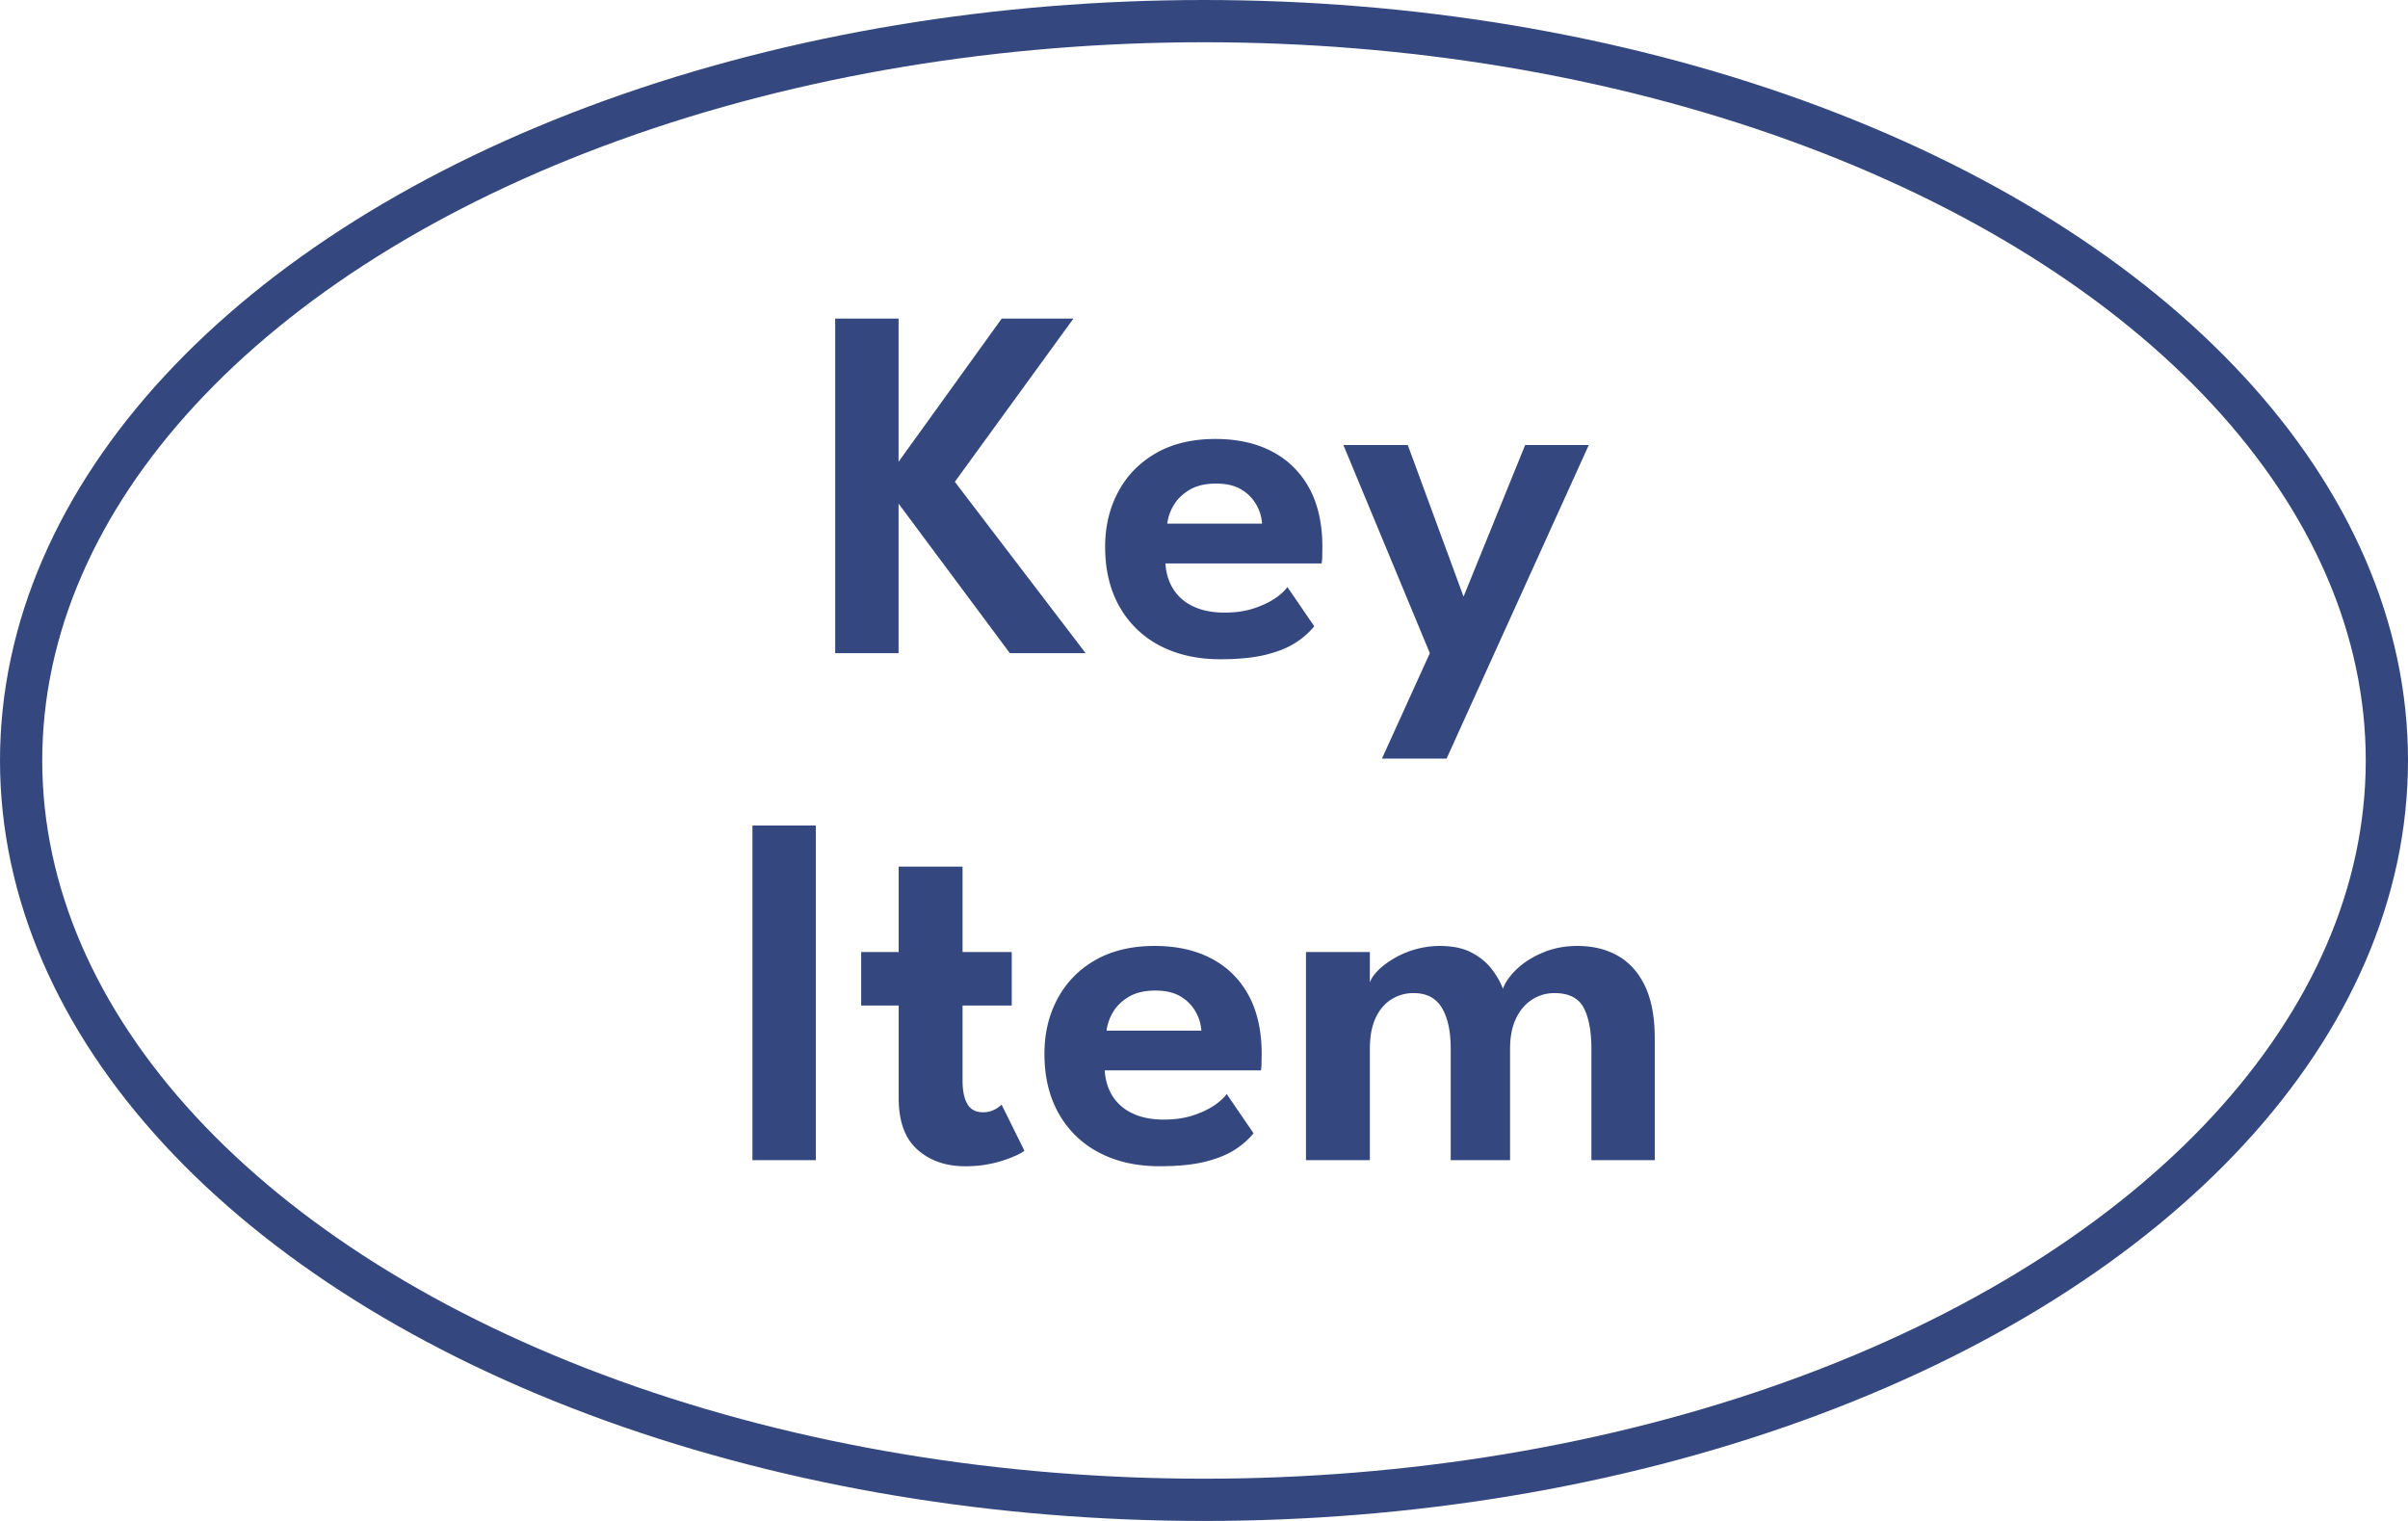
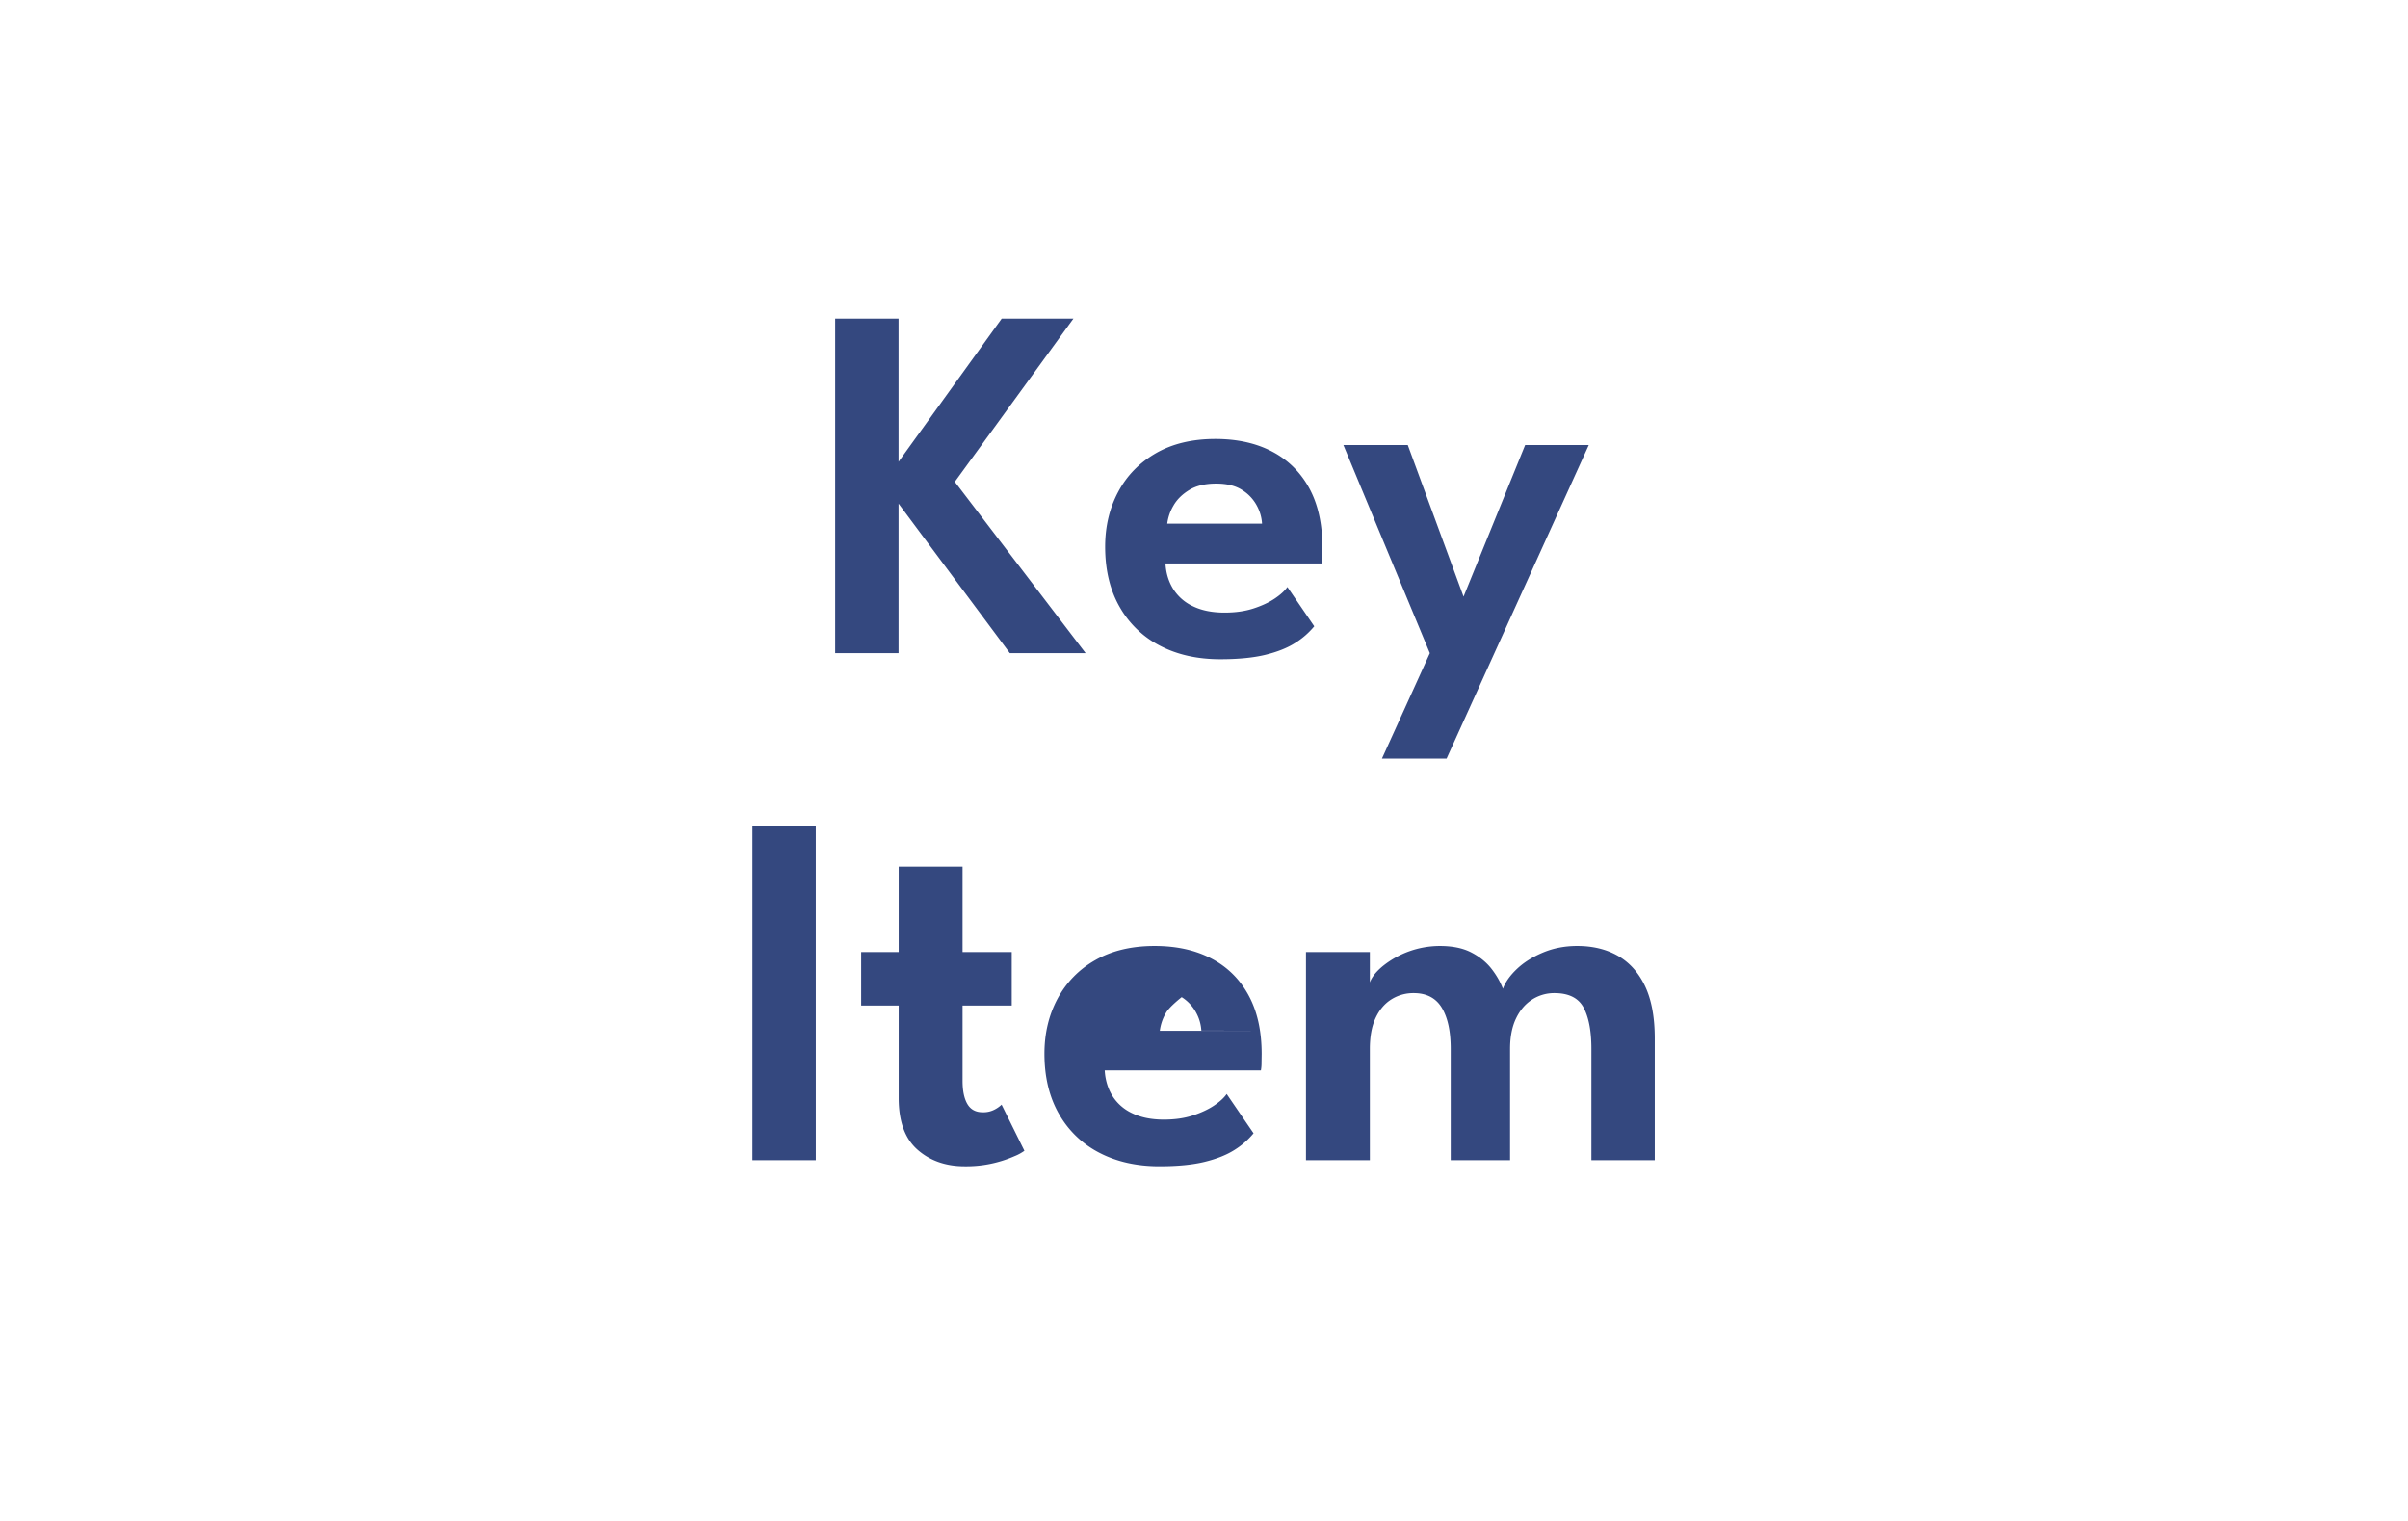
<svg xmlns="http://www.w3.org/2000/svg" viewBox="0 0 57 36">
-   <path d="M22.602 11.404l3.096 4.056h-1.794l-2.634-3.54v3.54h-1.5V7.54h1.5v3.39l2.442-3.39h1.698l-2.808 3.864zm4.986 1.932c.012.224.072.424.18.6a1.1 1.1 0 00.471.414c.206.1.455.15.747.15.256 0 .483-.032.681-.096s.366-.142.504-.234c.138-.092.239-.184.303-.276l.636.93a1.856 1.856 0 01-.45.393c-.184.118-.419.212-.705.282s-.643.105-1.07.105c-.54 0-1.015-.106-1.423-.318a2.312 2.312 0 01-.957-.918c-.23-.4-.345-.876-.345-1.428 0-.48.103-.913.31-1.299.205-.386.503-.69.893-.915.39-.224.86-.336 1.407-.336.516 0 .963.099 1.341.297.378.198.671.487.88.867.207.38.311.844.311 1.392l-.003.198a.985.985 0 01-.015.192h-3.696zm2.286-.942a1.005 1.005 0 00-.117-.414.978.978 0 00-.348-.378c-.158-.104-.365-.156-.62-.156-.26 0-.474.051-.64.153s-.29.225-.372.369a1.116 1.116 0 00-.147.426h2.244zm4.77 1.728l1.458-3.588h1.506l-3.366 7.422h-1.53l1.134-2.496-2.046-4.926h1.524l1.32 3.588zM17.811 19.54h1.5v7.92h-1.5v-7.92zm2.574 2.994h.888v-2.022h1.512v2.022h1.164V23.8h-1.164v1.782c0 .236.038.419.114.549.076.13.196.195.36.195a.57.57 0 00.306-.075.719.719 0 00.144-.105l.54 1.092a1.074 1.074 0 01-.231.126 2.836 2.836 0 01-1.179.24c-.452 0-.826-.131-1.122-.393s-.444-.669-.444-1.221V23.8h-.888v-1.266zm5.765 2.802c.013.224.073.424.18.6a1.1 1.1 0 00.472.414c.206.1.455.15.747.15.256 0 .483-.032.68-.096s.367-.142.505-.234c.138-.092.239-.184.303-.276l.636.93a1.856 1.856 0 01-.45.393c-.184.118-.42.212-.705.282s-.643.105-1.071.105c-.54 0-1.014-.106-1.422-.318a2.312 2.312 0 01-.957-.918c-.23-.4-.345-.876-.345-1.428 0-.48.103-.913.309-1.299a2.28 2.28 0 01.894-.915c.39-.224.859-.336 1.407-.336.516 0 .963.099 1.34.297.379.198.672.487.88.867.208.38.312.844.312 1.392l-.003.198a.985.985 0 01-.015.192H26.15zm2.287-.942a1.005 1.005 0 00-.117-.414.978.978 0 00-.348-.378c-.158-.104-.365-.156-.621-.156-.26 0-.473.051-.64.153s-.29.225-.371.369a1.116 1.116 0 00-.147.426h2.244zm8.898-2.004c.368 0 .689.078.963.234.274.156.488.395.642.717.153.322.23.735.23 1.24v2.879h-1.5v-2.634c0-.416-.06-.74-.182-.972-.122-.232-.353-.348-.693-.348a.962.962 0 00-.528.153c-.16.102-.287.251-.381.447s-.141.436-.141.72v2.634H34.34v-2.634c0-.416-.07-.74-.21-.972s-.362-.348-.666-.348a.975.975 0 00-.531.15c-.158.1-.282.247-.372.441-.09.194-.135.437-.135.73v2.633h-1.512v-4.926h1.512v.72c.044-.124.145-.252.303-.384a2.16 2.16 0 011.353-.48c.296 0 .542.05.738.15.196.1.355.227.477.38.122.155.215.316.279.484.056-.156.166-.312.33-.468.164-.156.37-.286.618-.39.248-.104.518-.156.81-.156z" fill="#34487f" />
-   <ellipse cx="28.5" cy="18" rx="28" ry="17.5" fill="none" stroke="#34487f" stroke-miterlimit="10" />
+   <path d="M22.602 11.404l3.096 4.056h-1.794l-2.634-3.54v3.54h-1.5V7.54h1.5v3.39l2.442-3.39h1.698l-2.808 3.864zm4.986 1.932c.012.224.072.424.18.6a1.1 1.1 0 00.471.414c.206.1.455.15.747.15.256 0 .483-.032.681-.096s.366-.142.504-.234c.138-.092.239-.184.303-.276l.636.93a1.856 1.856 0 01-.45.393c-.184.118-.419.212-.705.282s-.643.105-1.07.105c-.54 0-1.015-.106-1.423-.318a2.312 2.312 0 01-.957-.918c-.23-.4-.345-.876-.345-1.428 0-.48.103-.913.31-1.299.205-.386.503-.69.893-.915.39-.224.86-.336 1.407-.336.516 0 .963.099 1.341.297.378.198.671.487.88.867.207.38.311.844.311 1.392l-.003.198a.985.985 0 01-.015.192h-3.696zm2.286-.942a1.005 1.005 0 00-.117-.414.978.978 0 00-.348-.378c-.158-.104-.365-.156-.62-.156-.26 0-.474.051-.64.153s-.29.225-.372.369a1.116 1.116 0 00-.147.426h2.244zm4.77 1.728l1.458-3.588h1.506l-3.366 7.422h-1.53l1.134-2.496-2.046-4.926h1.524l1.32 3.588zM17.811 19.54h1.5v7.92h-1.5v-7.92zm2.574 2.994h.888v-2.022h1.512v2.022h1.164V23.8h-1.164v1.782c0 .236.038.419.114.549.076.13.196.195.36.195a.57.57 0 00.306-.075.719.719 0 00.144-.105l.54 1.092a1.074 1.074 0 01-.231.126 2.836 2.836 0 01-1.179.24c-.452 0-.826-.131-1.122-.393s-.444-.669-.444-1.221V23.8h-.888v-1.266zm5.765 2.802c.013.224.073.424.18.6a1.1 1.1 0 00.472.414c.206.1.455.15.747.15.256 0 .483-.032.68-.096s.367-.142.505-.234c.138-.092.239-.184.303-.276l.636.93a1.856 1.856 0 01-.45.393c-.184.118-.42.212-.705.282s-.643.105-1.071.105c-.54 0-1.014-.106-1.422-.318a2.312 2.312 0 01-.957-.918c-.23-.4-.345-.876-.345-1.428 0-.48.103-.913.309-1.299a2.28 2.28 0 01.894-.915c.39-.224.859-.336 1.407-.336.516 0 .963.099 1.34.297.379.198.672.487.88.867.208.38.312.844.312 1.392l-.003.198a.985.985 0 01-.015.192H26.15zm2.287-.942a1.005 1.005 0 00-.117-.414.978.978 0 00-.348-.378s-.29.225-.371.369a1.116 1.116 0 00-.147.426h2.244zm8.898-2.004c.368 0 .689.078.963.234.274.156.488.395.642.717.153.322.23.735.23 1.24v2.879h-1.5v-2.634c0-.416-.06-.74-.182-.972-.122-.232-.353-.348-.693-.348a.962.962 0 00-.528.153c-.16.102-.287.251-.381.447s-.141.436-.141.72v2.634H34.34v-2.634c0-.416-.07-.74-.21-.972s-.362-.348-.666-.348a.975.975 0 00-.531.15c-.158.1-.282.247-.372.441-.09.194-.135.437-.135.73v2.633h-1.512v-4.926h1.512v.72c.044-.124.145-.252.303-.384a2.16 2.16 0 011.353-.48c.296 0 .542.05.738.15.196.1.355.227.477.38.122.155.215.316.279.484.056-.156.166-.312.33-.468.164-.156.37-.286.618-.39.248-.104.518-.156.81-.156z" fill="#34487f" />
</svg>